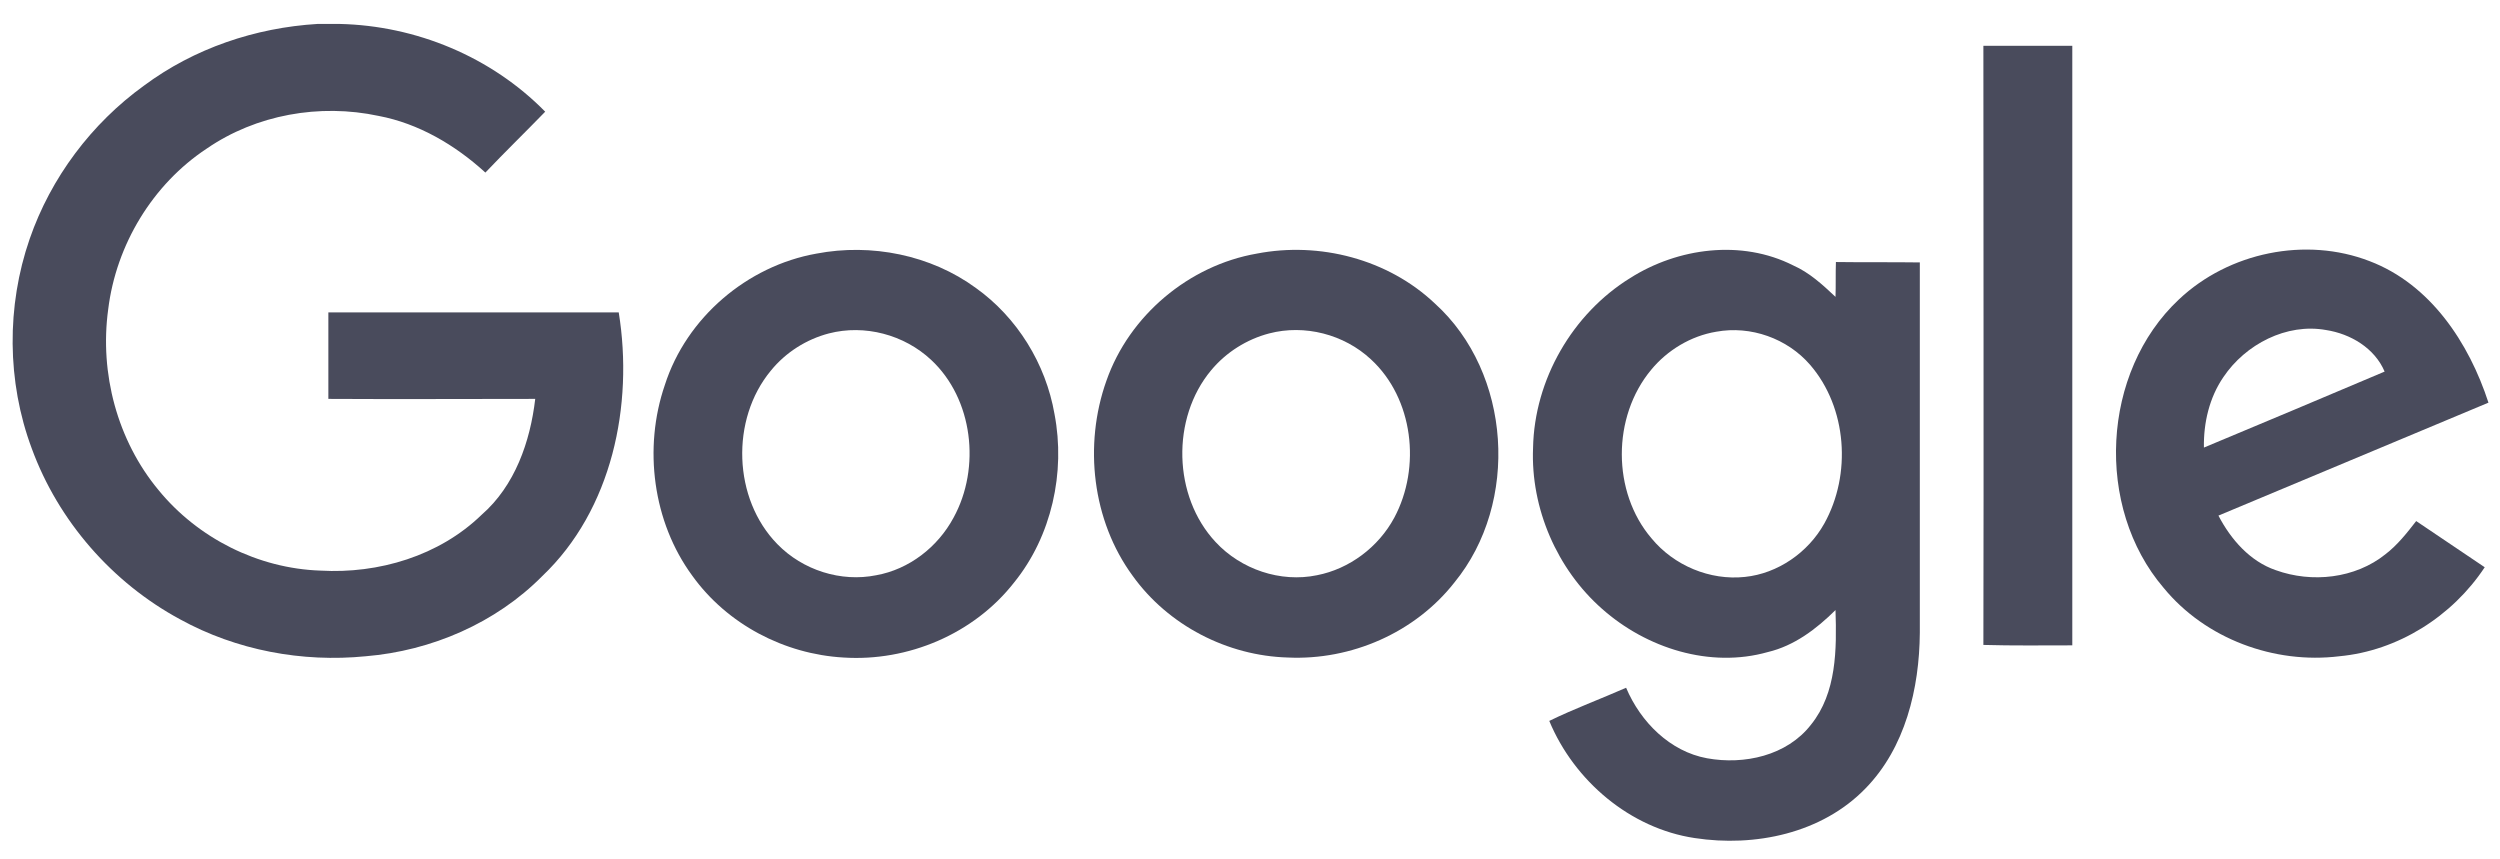
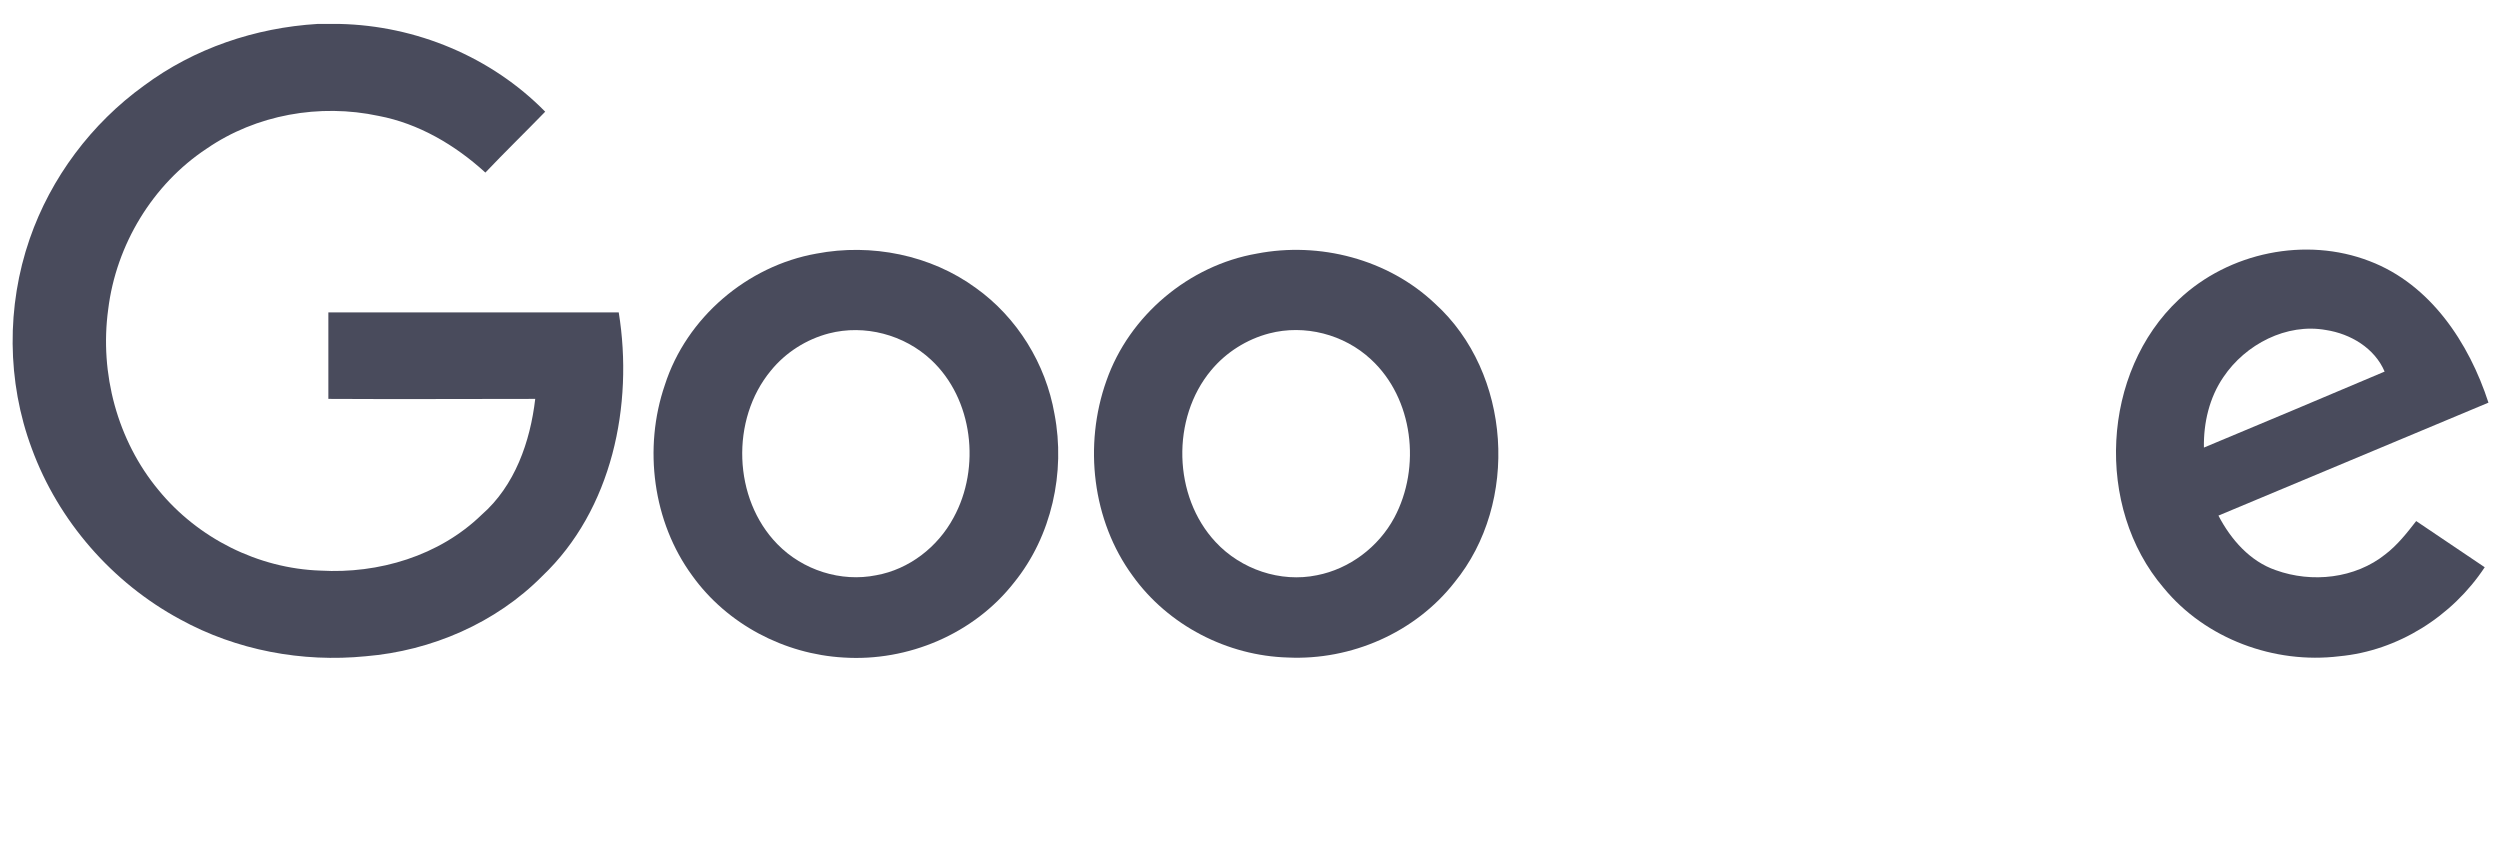
<svg xmlns="http://www.w3.org/2000/svg" width="99" height="34" viewBox="0 0 99 34" fill="none">
  <path d="M12.575 0.948H13.447C16.474 1.015 19.451 2.245 21.59 4.423C20.8 5.238 19.994 6.02 19.221 6.834C18.02 5.737 16.573 4.889 14.993 4.59C12.657 4.091 10.14 4.54 8.183 5.887C6.044 7.3 4.597 9.694 4.284 12.254C3.939 14.782 4.646 17.442 6.275 19.404C7.837 21.316 10.223 22.513 12.69 22.596C14.993 22.729 17.395 22.014 19.073 20.385C20.389 19.238 20.998 17.492 21.195 15.796C18.465 15.796 15.734 15.812 13.003 15.796V12.371H24.502C25.094 16.045 24.239 20.185 21.475 22.812C19.633 24.674 17.083 25.772 14.483 25.988C11.966 26.237 9.367 25.755 7.13 24.525C4.449 23.078 2.31 20.634 1.257 17.758C0.27 15.114 0.254 12.121 1.175 9.461C2.014 7.034 3.626 4.889 5.699 3.393C7.689 1.913 10.108 1.098 12.575 0.948Z" fill="#494B5C" />
-   <path d="M78.542 1.813H82.063V25.556C80.895 25.556 79.71 25.573 78.542 25.539C78.559 17.642 78.542 9.728 78.542 1.813V1.813Z" fill="#494B5C" />
  <path d="M32.332 10.043C34.503 9.628 36.856 10.093 38.649 11.407C40.277 12.571 41.412 14.4 41.758 16.395C42.202 18.706 41.643 21.233 40.162 23.062C38.566 25.107 35.951 26.204 33.401 26.038C31.065 25.905 28.795 24.724 27.413 22.796C25.85 20.668 25.472 17.741 26.327 15.248C27.183 12.571 29.601 10.526 32.332 10.043V10.043ZM32.825 13.203C31.937 13.435 31.114 13.951 30.522 14.682C28.927 16.611 29.025 19.753 30.785 21.549C31.789 22.58 33.302 23.062 34.701 22.779C36 22.546 37.135 21.665 37.76 20.501C38.846 18.523 38.534 15.796 36.872 14.25C35.803 13.252 34.24 12.837 32.825 13.203Z" fill="#494B5C" />
  <path d="M49.768 10.043C52.252 9.561 54.966 10.26 56.825 12.022C59.852 14.765 60.181 19.903 57.598 23.062C56.036 25.057 53.502 26.154 51.002 26.038C48.616 25.972 46.264 24.774 44.849 22.796C43.254 20.618 42.908 17.625 43.813 15.081C44.718 12.488 47.087 10.509 49.768 10.043V10.043ZM50.261 13.203C49.373 13.435 48.551 13.951 47.958 14.666C46.379 16.561 46.445 19.654 48.139 21.466C49.143 22.547 50.706 23.079 52.153 22.779C53.436 22.53 54.588 21.665 55.213 20.502C56.282 18.506 55.97 15.78 54.292 14.233C53.223 13.236 51.66 12.837 50.261 13.203Z" fill="#494B5C" />
-   <path d="M64.559 11.008C66.451 9.81 68.968 9.478 71.008 10.509C71.649 10.791 72.175 11.274 72.686 11.756C72.702 11.307 72.686 10.841 72.702 10.376C73.804 10.392 74.906 10.376 76.025 10.392V25.057C76.008 27.268 75.449 29.612 73.87 31.225C72.143 33.004 69.494 33.553 67.109 33.187C64.559 32.805 62.338 30.926 61.351 28.548C62.338 28.066 63.374 27.684 64.394 27.235C64.97 28.598 66.138 29.762 67.602 30.028C69.066 30.294 70.761 29.928 71.715 28.698C72.735 27.434 72.735 25.705 72.686 24.159C71.929 24.907 71.057 25.572 70.004 25.822C67.717 26.47 65.201 25.672 63.44 24.109C61.664 22.546 60.611 20.135 60.709 17.741C60.759 15.031 62.272 12.421 64.559 11.008V11.008ZM67.964 13.136C66.961 13.302 66.023 13.867 65.382 14.649C63.835 16.511 63.835 19.487 65.398 21.316C66.286 22.397 67.717 22.995 69.099 22.846C70.399 22.712 71.6 21.881 72.241 20.734C73.327 18.789 73.146 16.145 71.682 14.449C70.777 13.402 69.33 12.886 67.964 13.136V13.136Z" fill="#494B5C" />
  <path d="M86.288 11.855C88.262 9.993 91.305 9.361 93.838 10.342C96.24 11.257 97.77 13.568 98.543 15.945C94.974 17.442 91.42 18.922 87.85 20.418C88.344 21.366 89.101 22.23 90.121 22.579C91.552 23.095 93.263 22.912 94.464 21.948C94.941 21.582 95.319 21.1 95.681 20.634C96.586 21.249 97.49 21.848 98.395 22.463C97.112 24.408 94.957 25.772 92.638 25.988C90.071 26.304 87.341 25.306 85.679 23.278C82.948 20.085 83.211 14.732 86.288 11.855V11.855ZM88.048 14.931C87.489 15.746 87.258 16.744 87.275 17.724C89.66 16.727 92.045 15.729 94.431 14.715C94.036 13.784 93.082 13.219 92.111 13.069C90.548 12.787 88.92 13.634 88.048 14.931V14.931Z" fill="#494B5C" />
</svg>